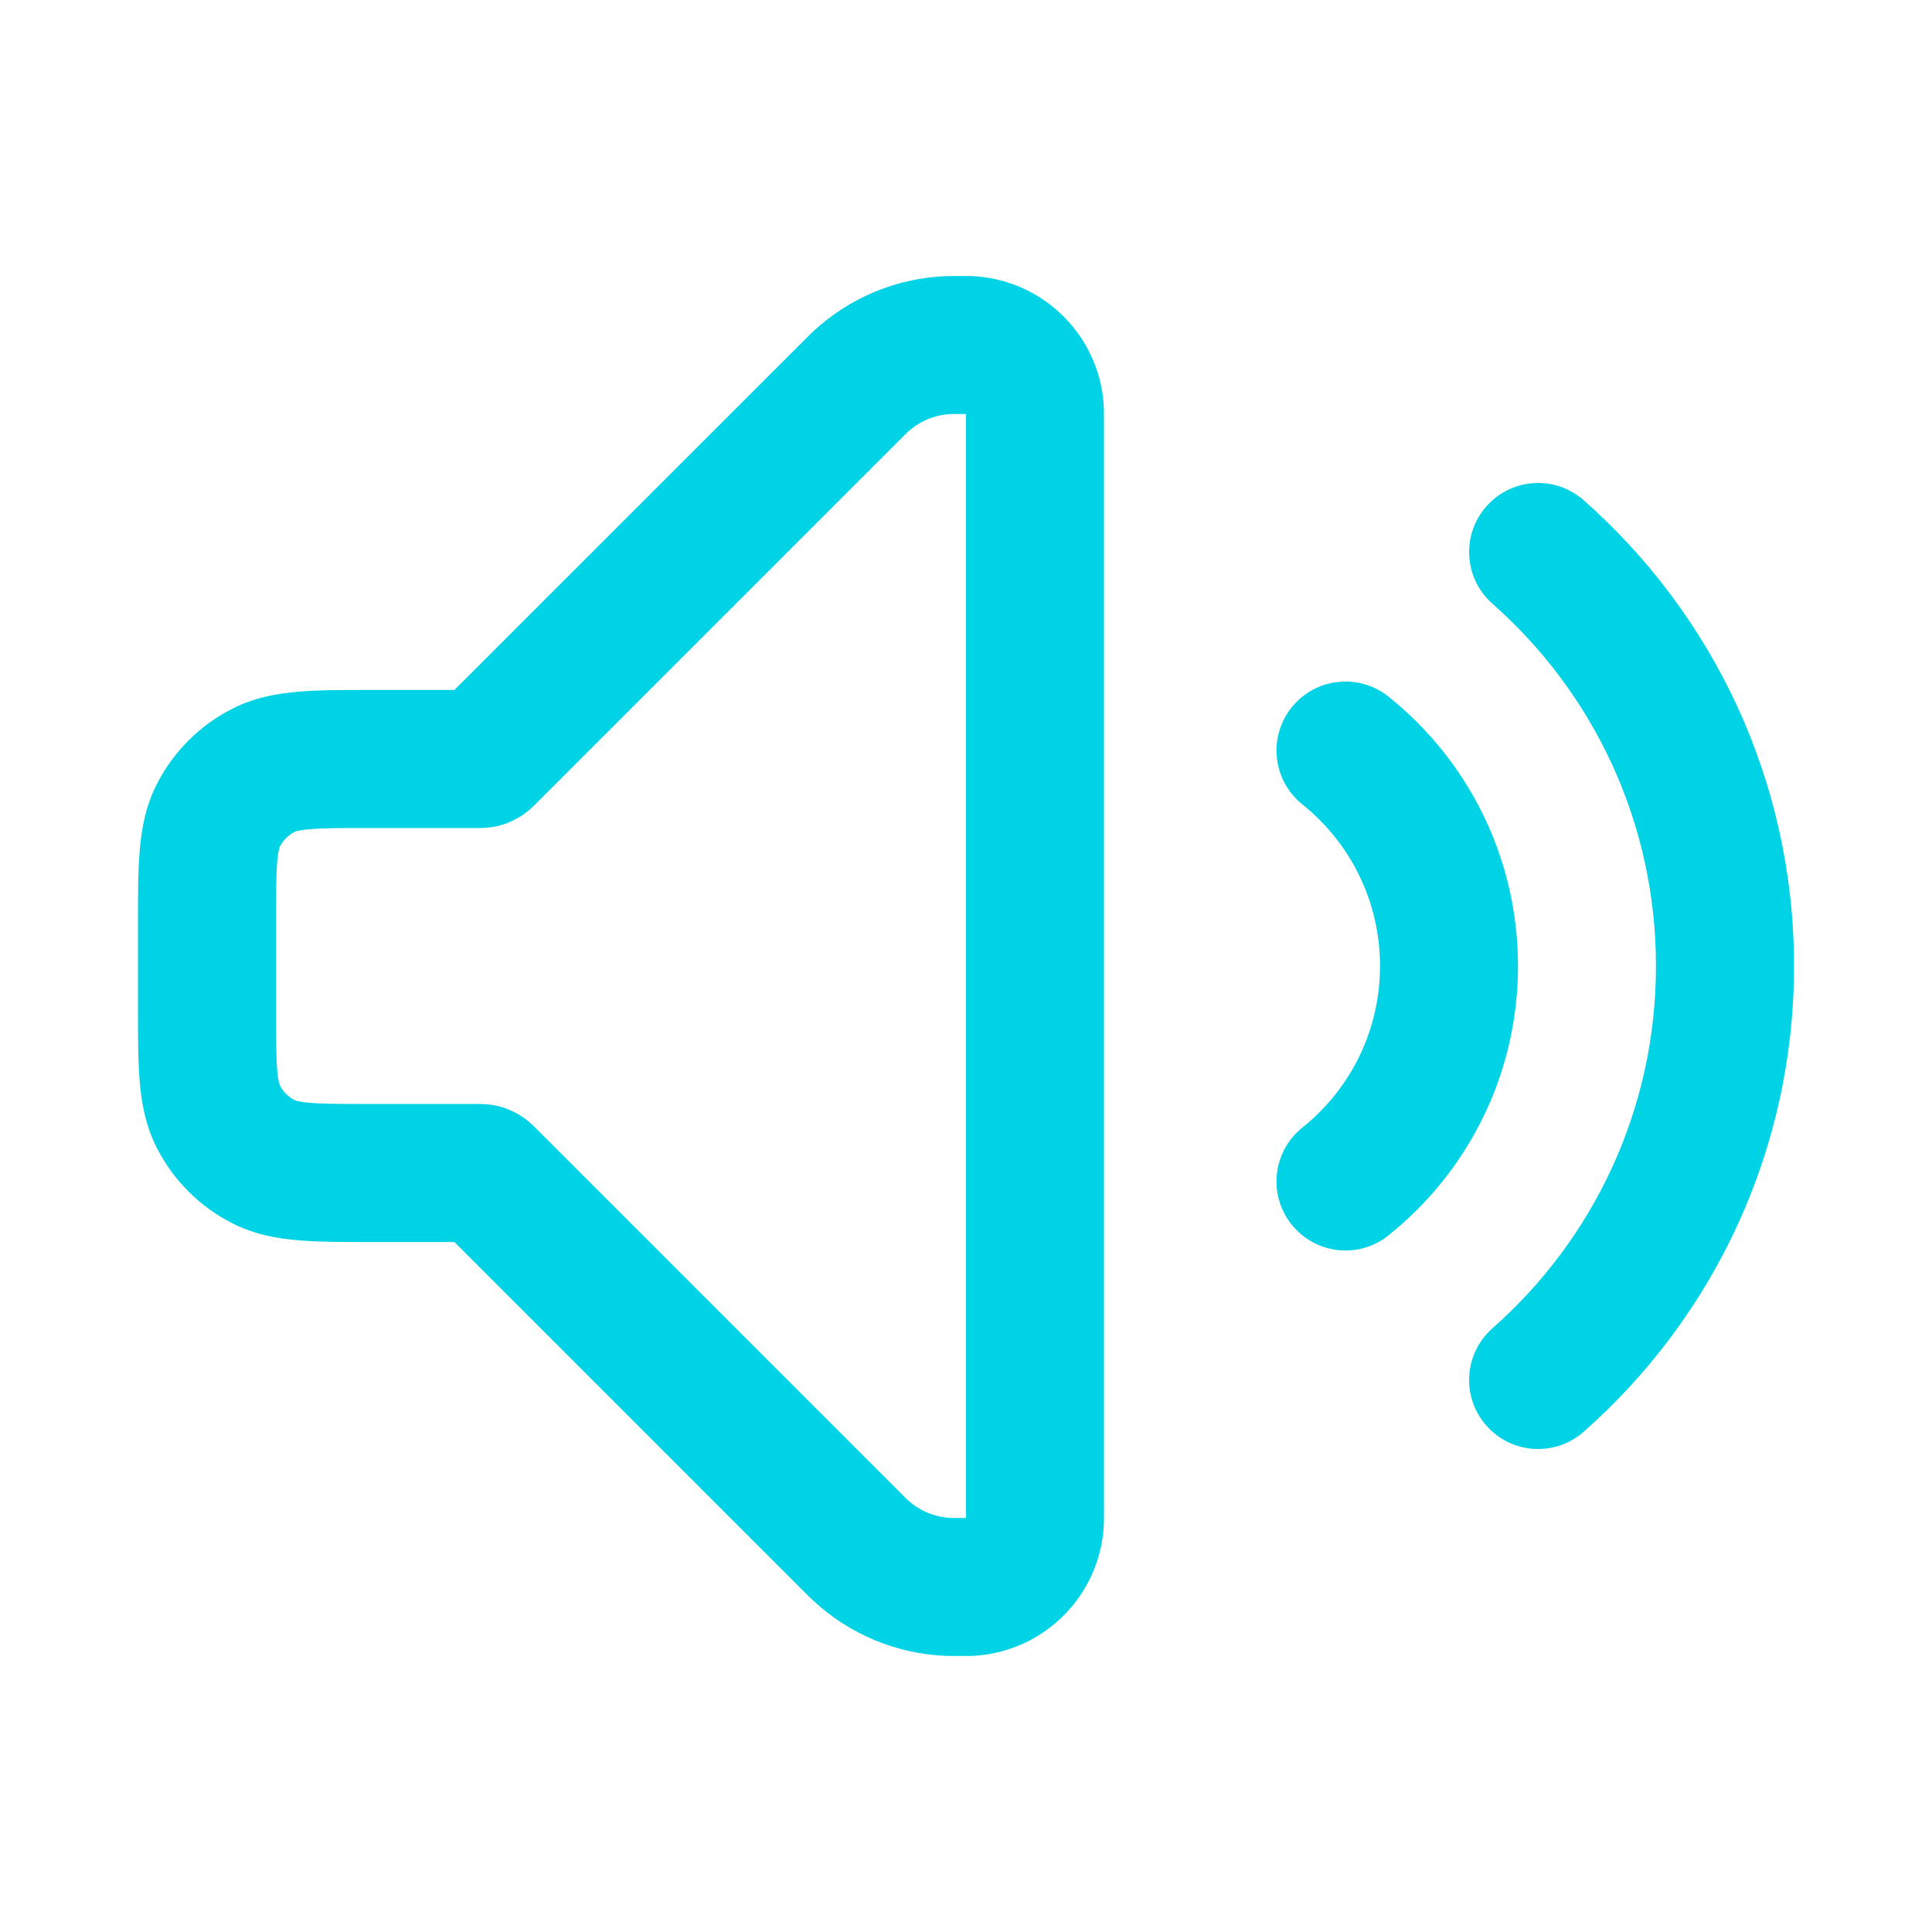
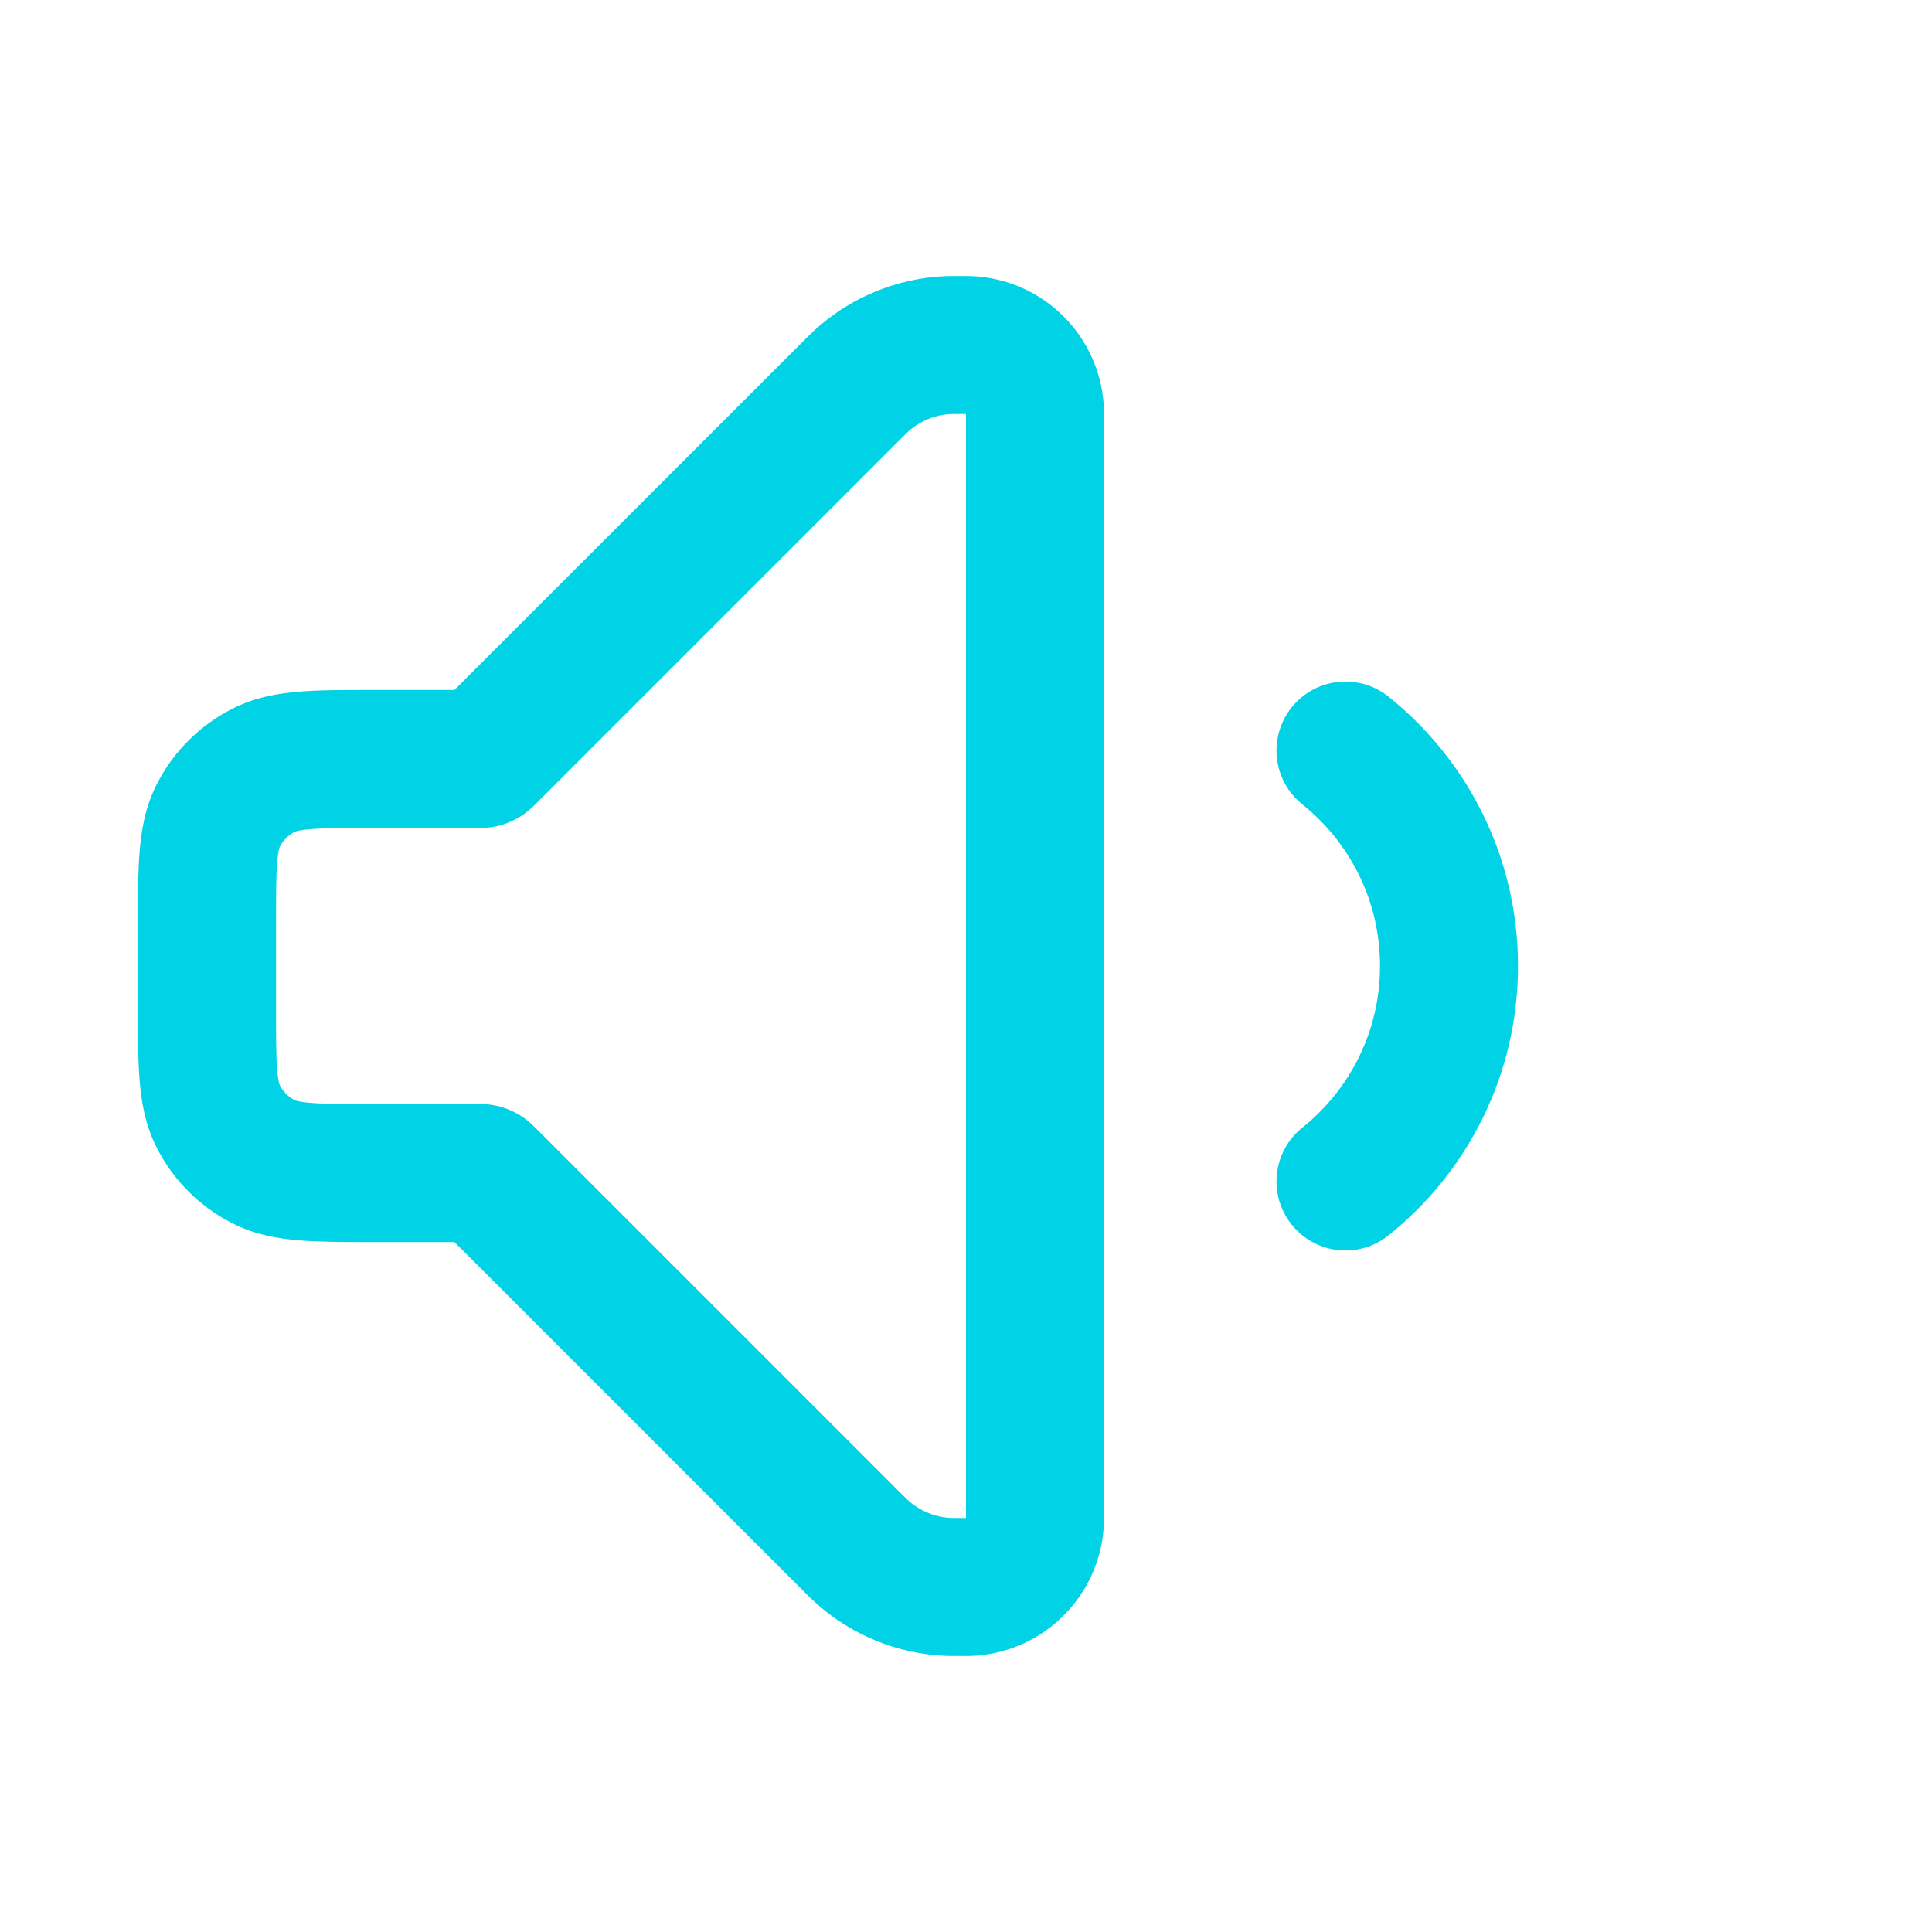
<svg xmlns="http://www.w3.org/2000/svg" width="24" height="24" viewBox="0 0 24 24" fill="none">
  <path fill-rule="evenodd" clip-rule="evenodd" d="M11.936 3.429C11.993 3.429 12.062 3.428 12.126 3.433C12.973 3.496 13.647 4.169 13.71 5.017C13.714 5.081 13.714 5.15 13.714 5.207V18.793C13.714 18.85 13.714 18.919 13.71 18.983C13.647 19.831 12.973 20.504 12.126 20.567C12.062 20.572 11.993 20.572 11.936 20.571L11.909 20.571C11.854 20.571 11.806 20.571 11.758 20.57C11.142 20.547 10.555 20.304 10.103 19.884C10.068 19.852 10.034 19.818 9.995 19.779L5.645 15.429L4.598 15.429C4.264 15.429 3.964 15.429 3.714 15.408C3.447 15.386 3.163 15.337 2.884 15.195C2.481 14.99 2.153 14.662 1.948 14.259C1.806 13.98 1.757 13.696 1.735 13.428C1.714 13.179 1.714 12.879 1.714 12.545V11.455C1.714 11.121 1.714 10.821 1.735 10.572C1.757 10.304 1.806 10.02 1.948 9.741C2.153 9.338 2.481 9.01 2.884 8.805C3.163 8.663 3.447 8.614 3.714 8.592C3.964 8.571 4.264 8.571 4.598 8.571L5.645 8.571L9.996 4.221C10.034 4.182 10.068 4.149 10.103 4.116C10.555 3.696 11.142 3.453 11.758 3.43C11.806 3.429 11.854 3.429 11.909 3.429L11.936 3.429ZM11.997 5.143C11.981 5.143 11.959 5.143 11.92 5.143C11.848 5.143 11.834 5.143 11.821 5.143C11.616 5.151 11.42 5.232 11.27 5.372C11.261 5.38 11.251 5.39 11.2 5.441L6.646 9.995L6.646 9.995C6.641 10 6.621 10.02 6.6 10.039C6.572 10.065 6.524 10.106 6.457 10.147C6.373 10.198 6.281 10.237 6.185 10.26C6.109 10.278 6.046 10.283 6.007 10.284C5.979 10.286 5.951 10.286 5.944 10.286L5.943 10.286H4.629C4.254 10.286 4.025 10.286 3.854 10.3C3.774 10.307 3.726 10.315 3.696 10.322C3.683 10.325 3.674 10.328 3.669 10.33C3.665 10.331 3.663 10.332 3.663 10.332C3.582 10.373 3.516 10.439 3.475 10.52C3.475 10.52 3.474 10.522 3.473 10.526C3.471 10.531 3.468 10.54 3.465 10.554C3.458 10.583 3.45 10.631 3.443 10.711C3.429 10.883 3.429 11.111 3.429 11.486V12.514C3.429 12.889 3.429 13.118 3.443 13.289C3.45 13.369 3.458 13.417 3.465 13.446C3.468 13.46 3.471 13.469 3.473 13.474C3.474 13.478 3.475 13.48 3.475 13.48C3.516 13.561 3.582 13.627 3.663 13.668C3.663 13.668 3.665 13.669 3.669 13.67C3.674 13.672 3.683 13.675 3.696 13.678C3.726 13.685 3.774 13.693 3.854 13.7C4.025 13.714 4.254 13.714 4.629 13.714H5.943L5.944 13.714C5.951 13.714 5.979 13.714 6.007 13.716C6.046 13.717 6.109 13.722 6.185 13.74C6.281 13.763 6.373 13.802 6.457 13.853C6.524 13.894 6.572 13.935 6.6 13.961C6.621 13.98 6.641 14 6.646 14.005L6.646 14.005L11.2 18.559C11.251 18.61 11.261 18.62 11.27 18.628C11.42 18.768 11.616 18.849 11.821 18.857C11.834 18.857 11.848 18.857 11.92 18.857C11.959 18.857 11.981 18.857 11.997 18.857L12 18.857L12 18.854C12 18.838 12 18.816 12 18.777V5.223C12 5.184 12 5.162 12 5.146L12 5.143L11.997 5.143Z" fill="#00D3E6" />
  <path d="M16.046 8.787C16.342 8.418 16.881 8.359 17.25 8.655C18.229 9.439 18.857 10.646 18.857 12C18.857 13.354 18.229 14.561 17.25 15.345C16.881 15.642 16.342 15.582 16.046 15.213C15.749 14.843 15.809 14.304 16.178 14.008C16.768 13.535 17.143 12.812 17.143 12C17.143 11.188 16.768 10.465 16.178 9.992C15.809 9.696 15.749 9.157 16.046 8.787Z" fill="#00D3E6" />
-   <path d="M19.674 6.215C19.319 5.901 18.778 5.935 18.465 6.29C18.151 6.645 18.185 7.187 18.54 7.5C19.787 8.6 20.571 10.208 20.571 12C20.571 13.792 19.787 15.4 18.54 16.5C18.185 16.814 18.151 17.355 18.465 17.71C18.778 18.065 19.319 18.099 19.674 17.785C21.274 16.373 22.286 14.304 22.286 12C22.286 9.696 21.274 7.627 19.674 6.215Z" fill="#00D3E6" />
</svg>